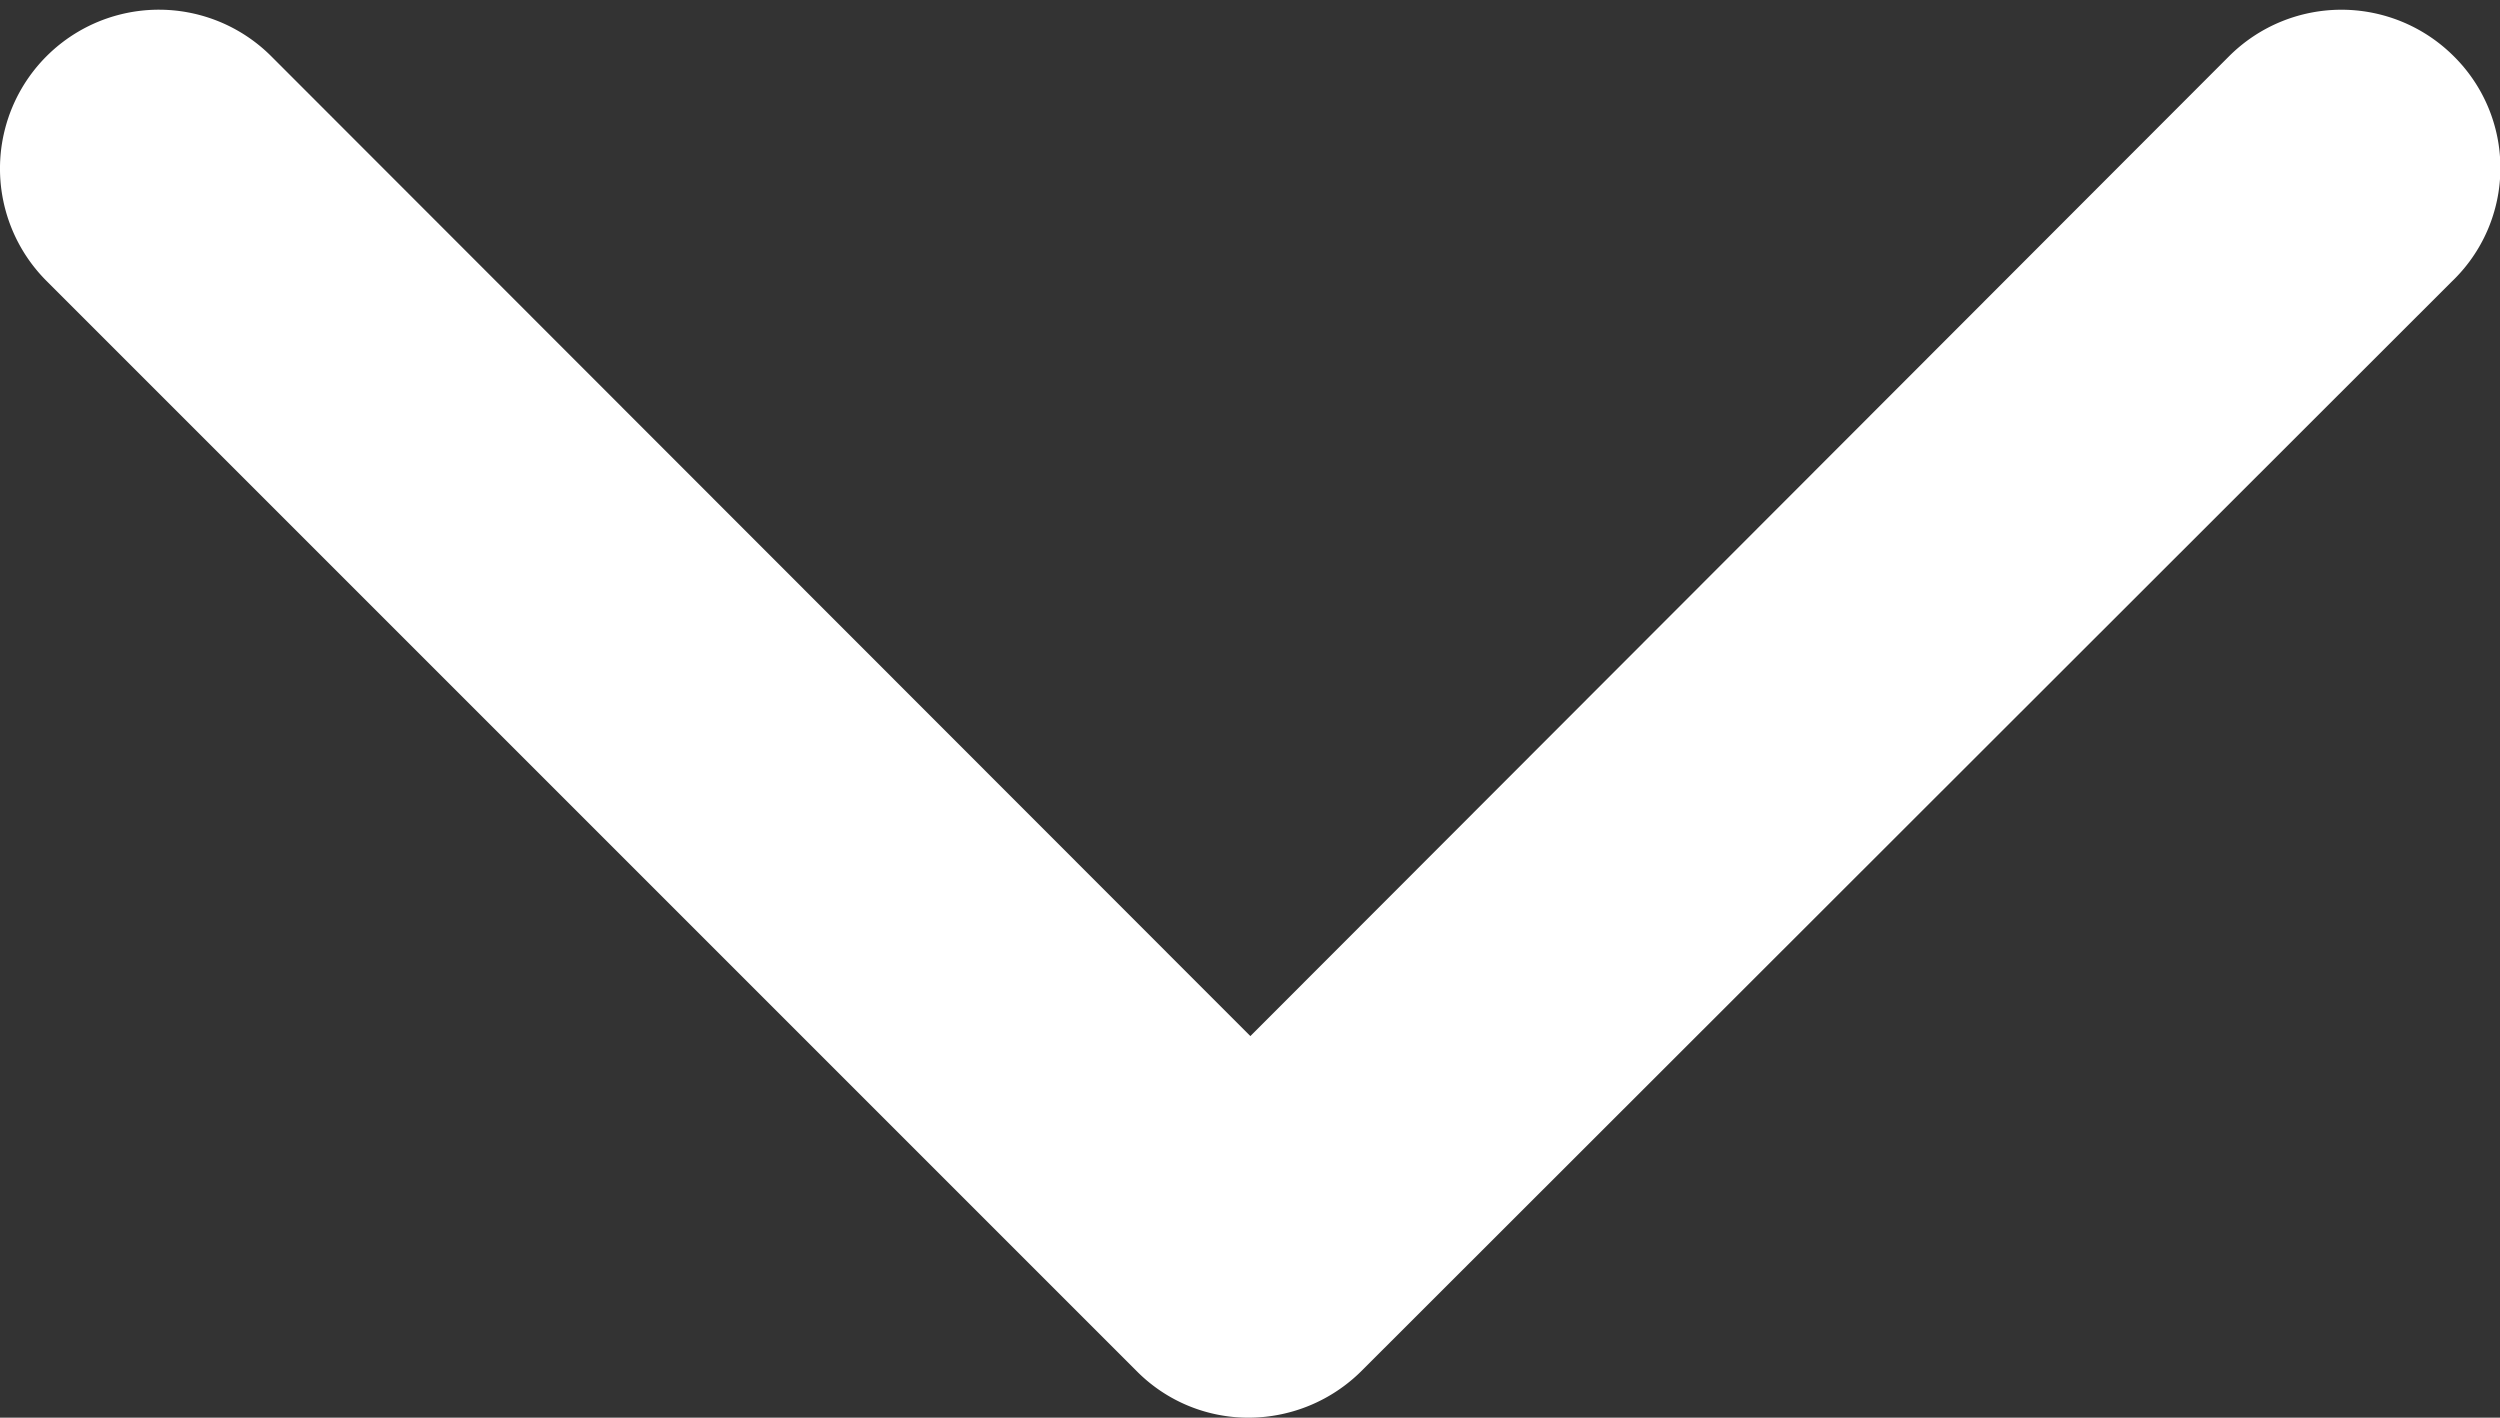
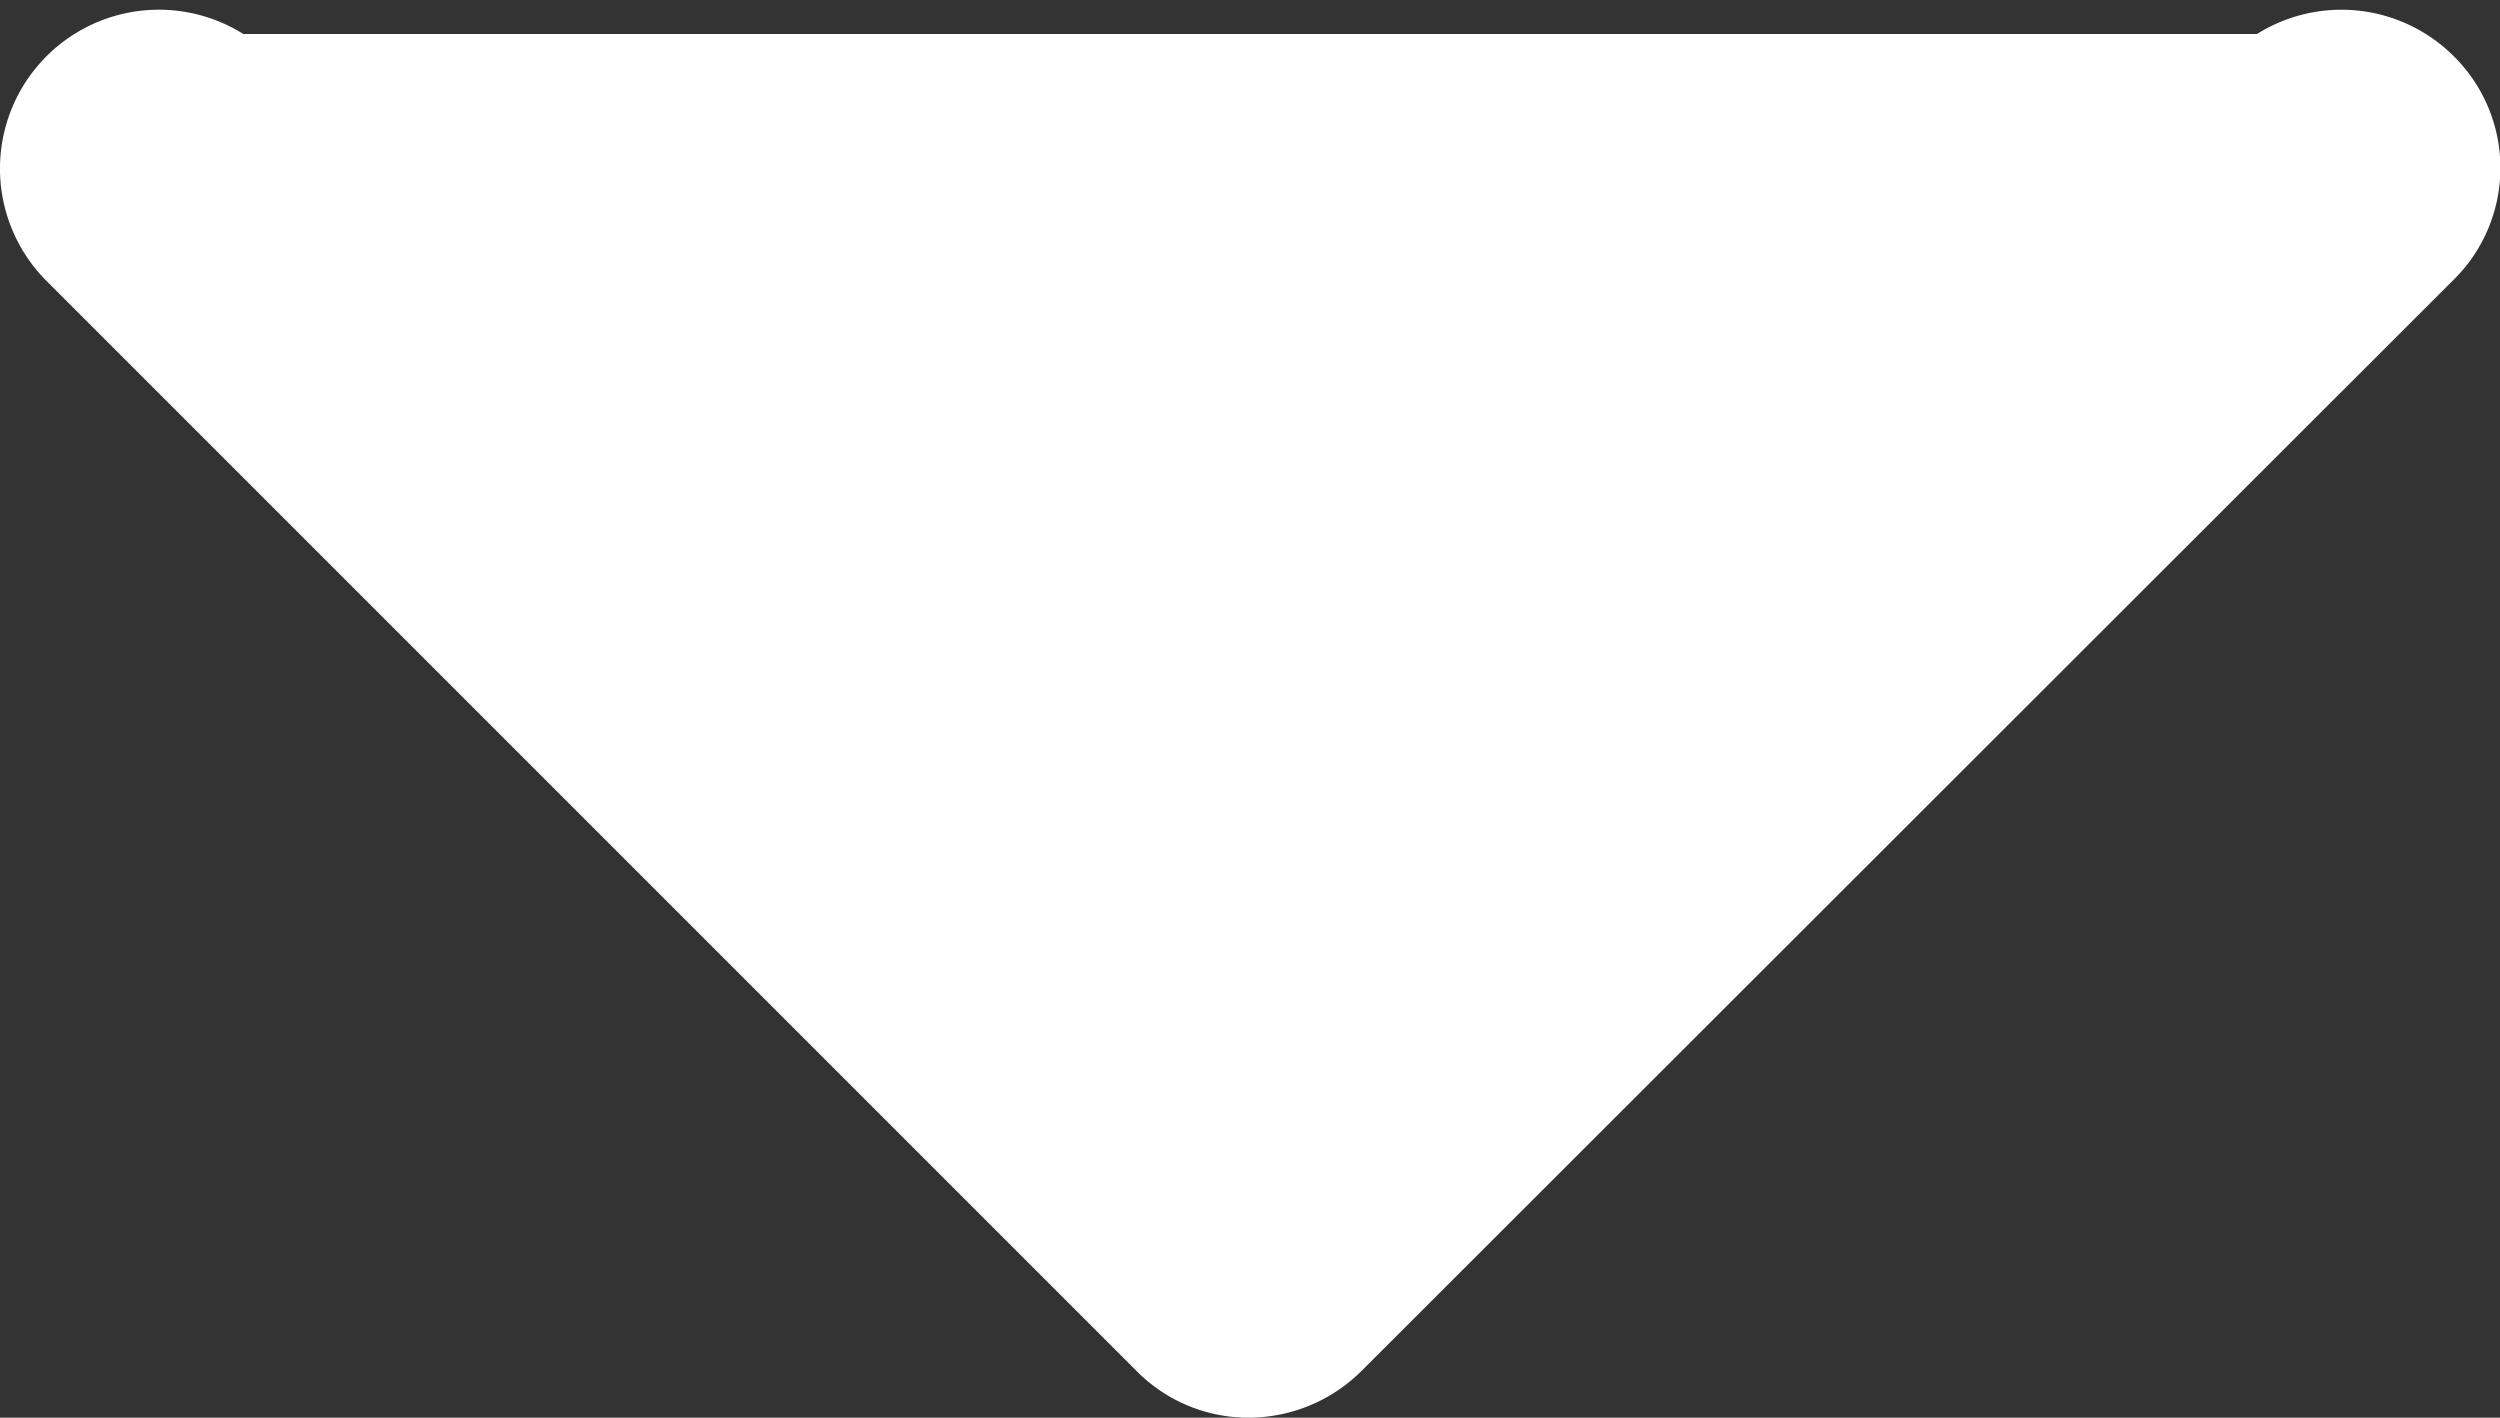
<svg xmlns="http://www.w3.org/2000/svg" width="16.467" height="9.338" viewBox="0 0 16.467 9.338">
  <rect x="0" y="0" width="16.467" height="9.338" fill="#333333" stroke="none" />
  <g id="down-arrow-white" transform="translate(-5.9 -32.836)">
-     <path id="Path_716" data-name="Path 716" d="M21.709,33.56a.547.547,0,0,0-.773,0l-6.8,6.808L7.333,33.56a.546.546,0,0,0-.773.773l7.181,7.181a.534.534,0,0,0,.386.16.556.556,0,0,0,.386-.16L21.7,34.333A.535.535,0,0,0,21.709,33.56Z" fill="#fff" stroke="#fff" stroke-width="1" />
+     <path id="Path_716" data-name="Path 716" d="M21.709,33.56a.547.547,0,0,0-.773,0L7.333,33.56a.546.546,0,0,0-.773.773l7.181,7.181a.534.534,0,0,0,.386.16.556.556,0,0,0,.386-.16L21.7,34.333A.535.535,0,0,0,21.709,33.56Z" fill="#fff" stroke="#fff" stroke-width="1" />
  </g>
</svg>